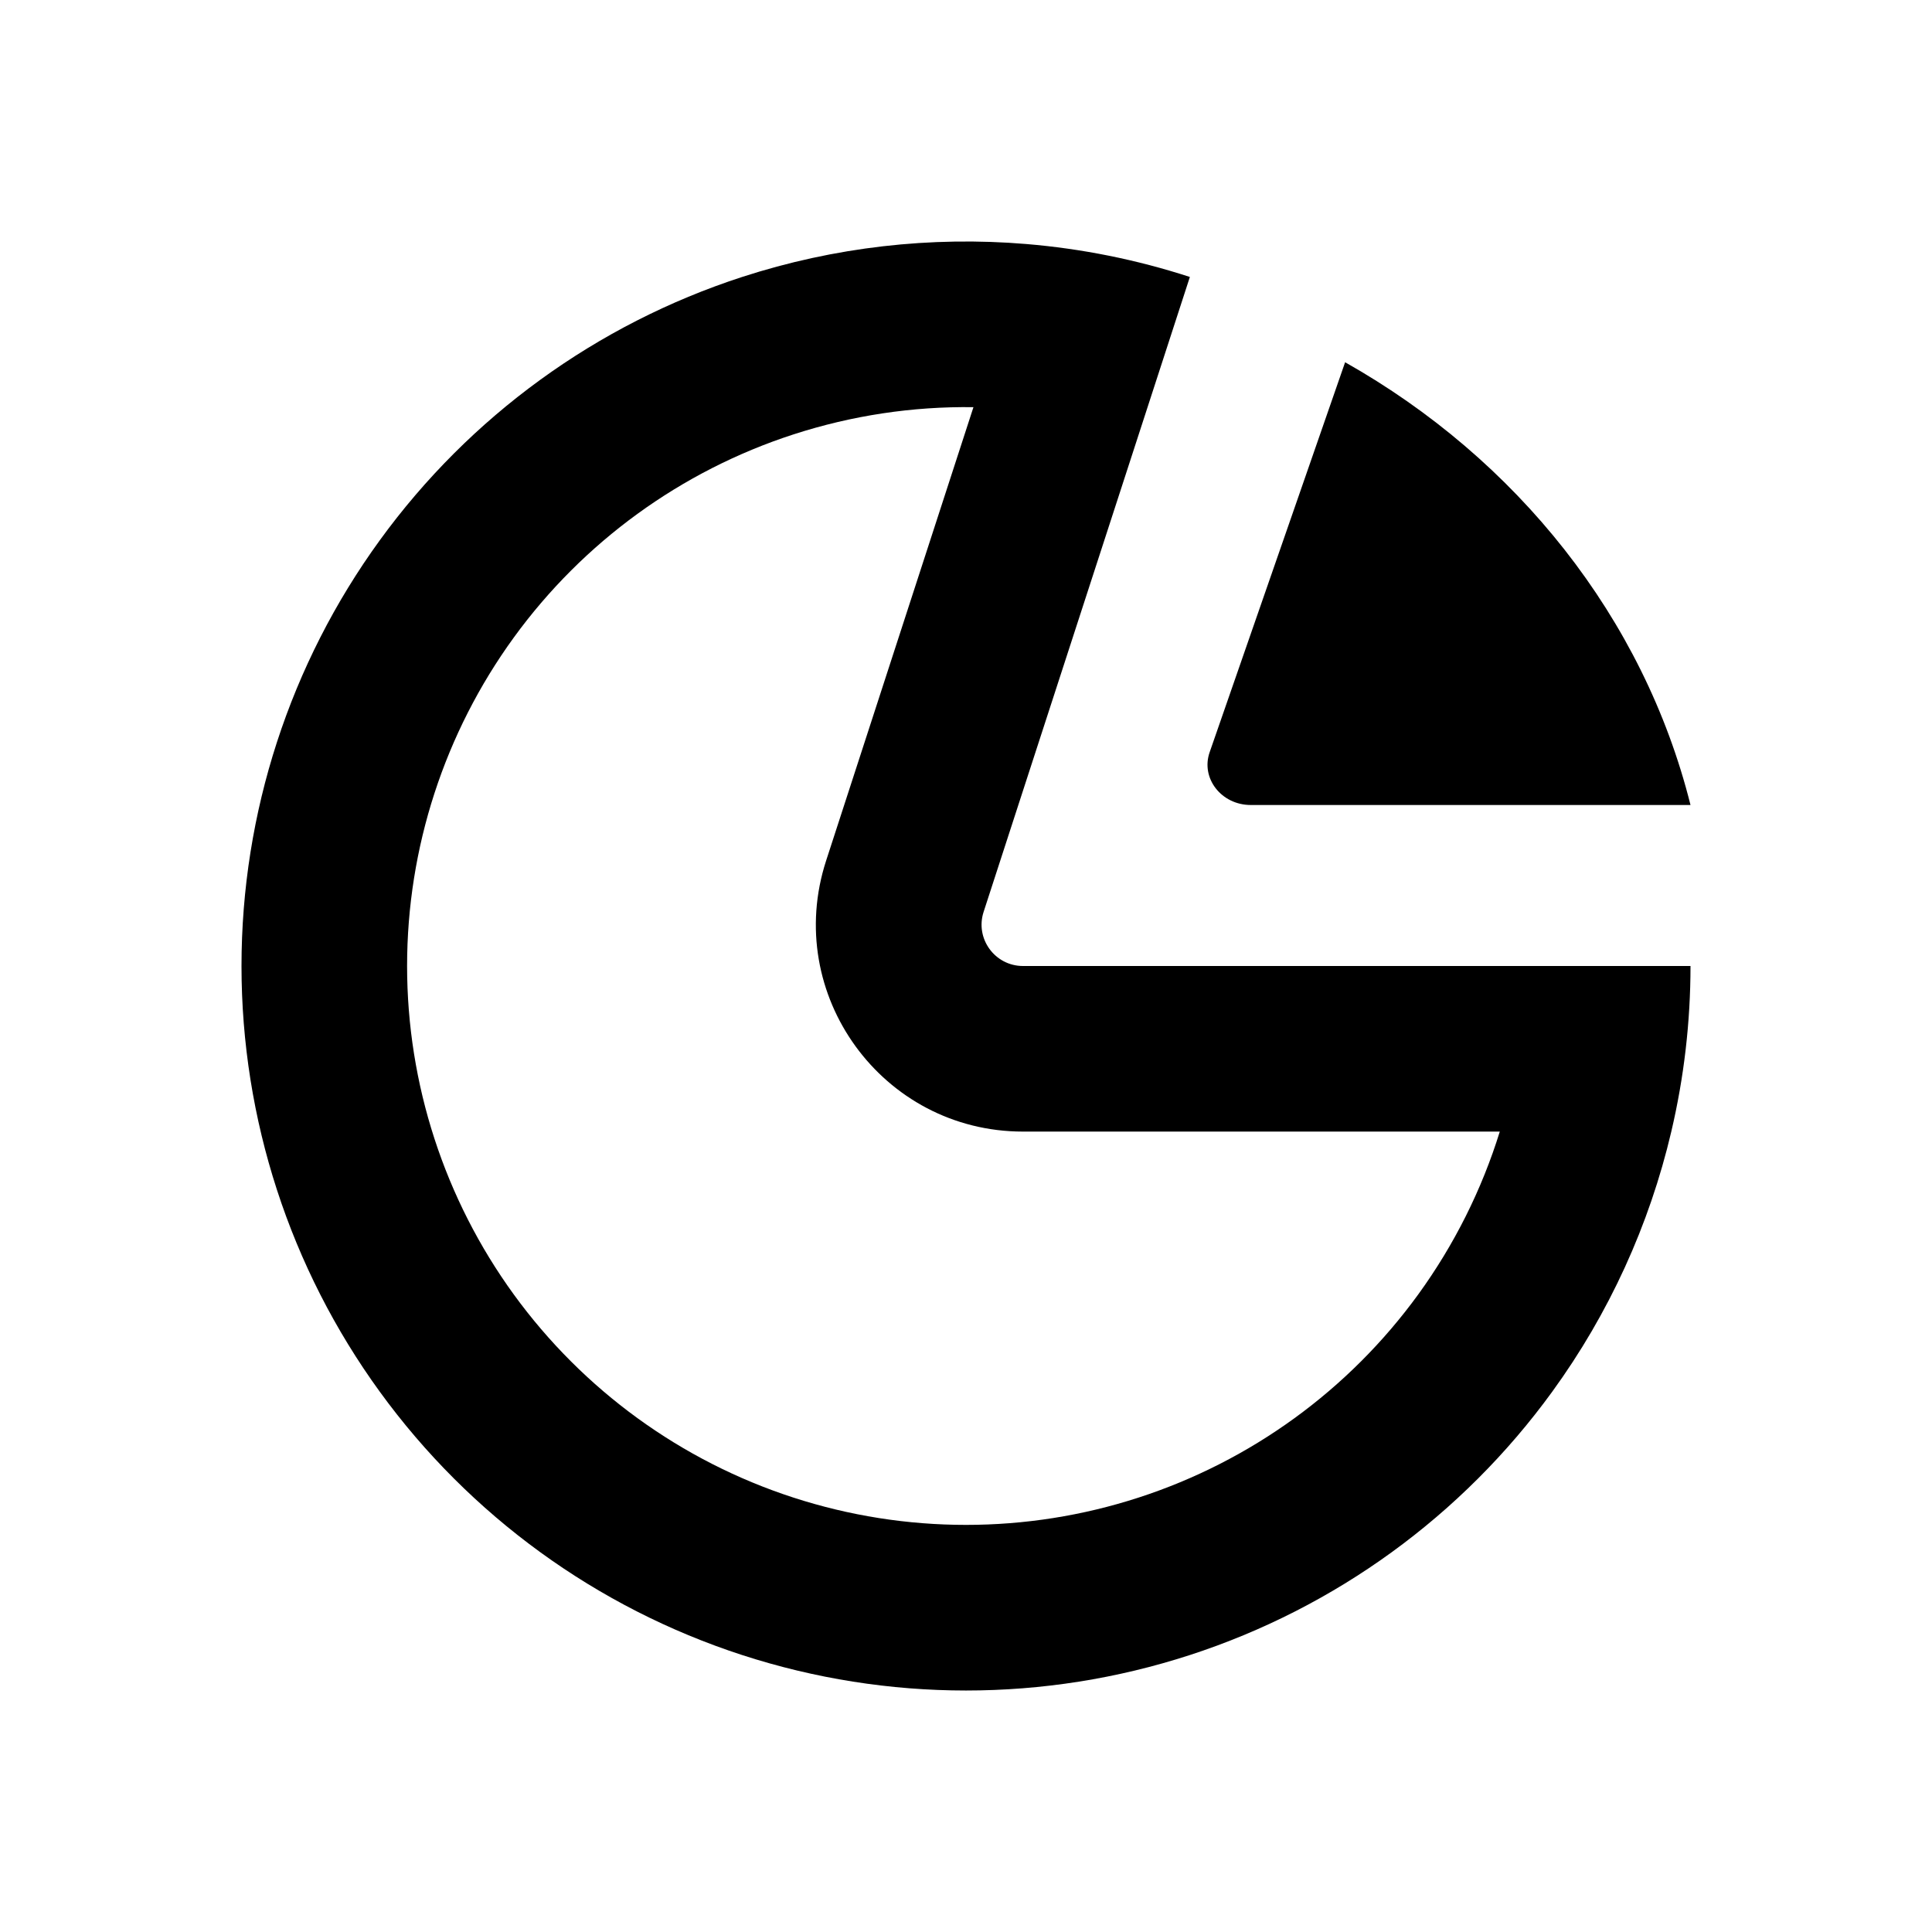
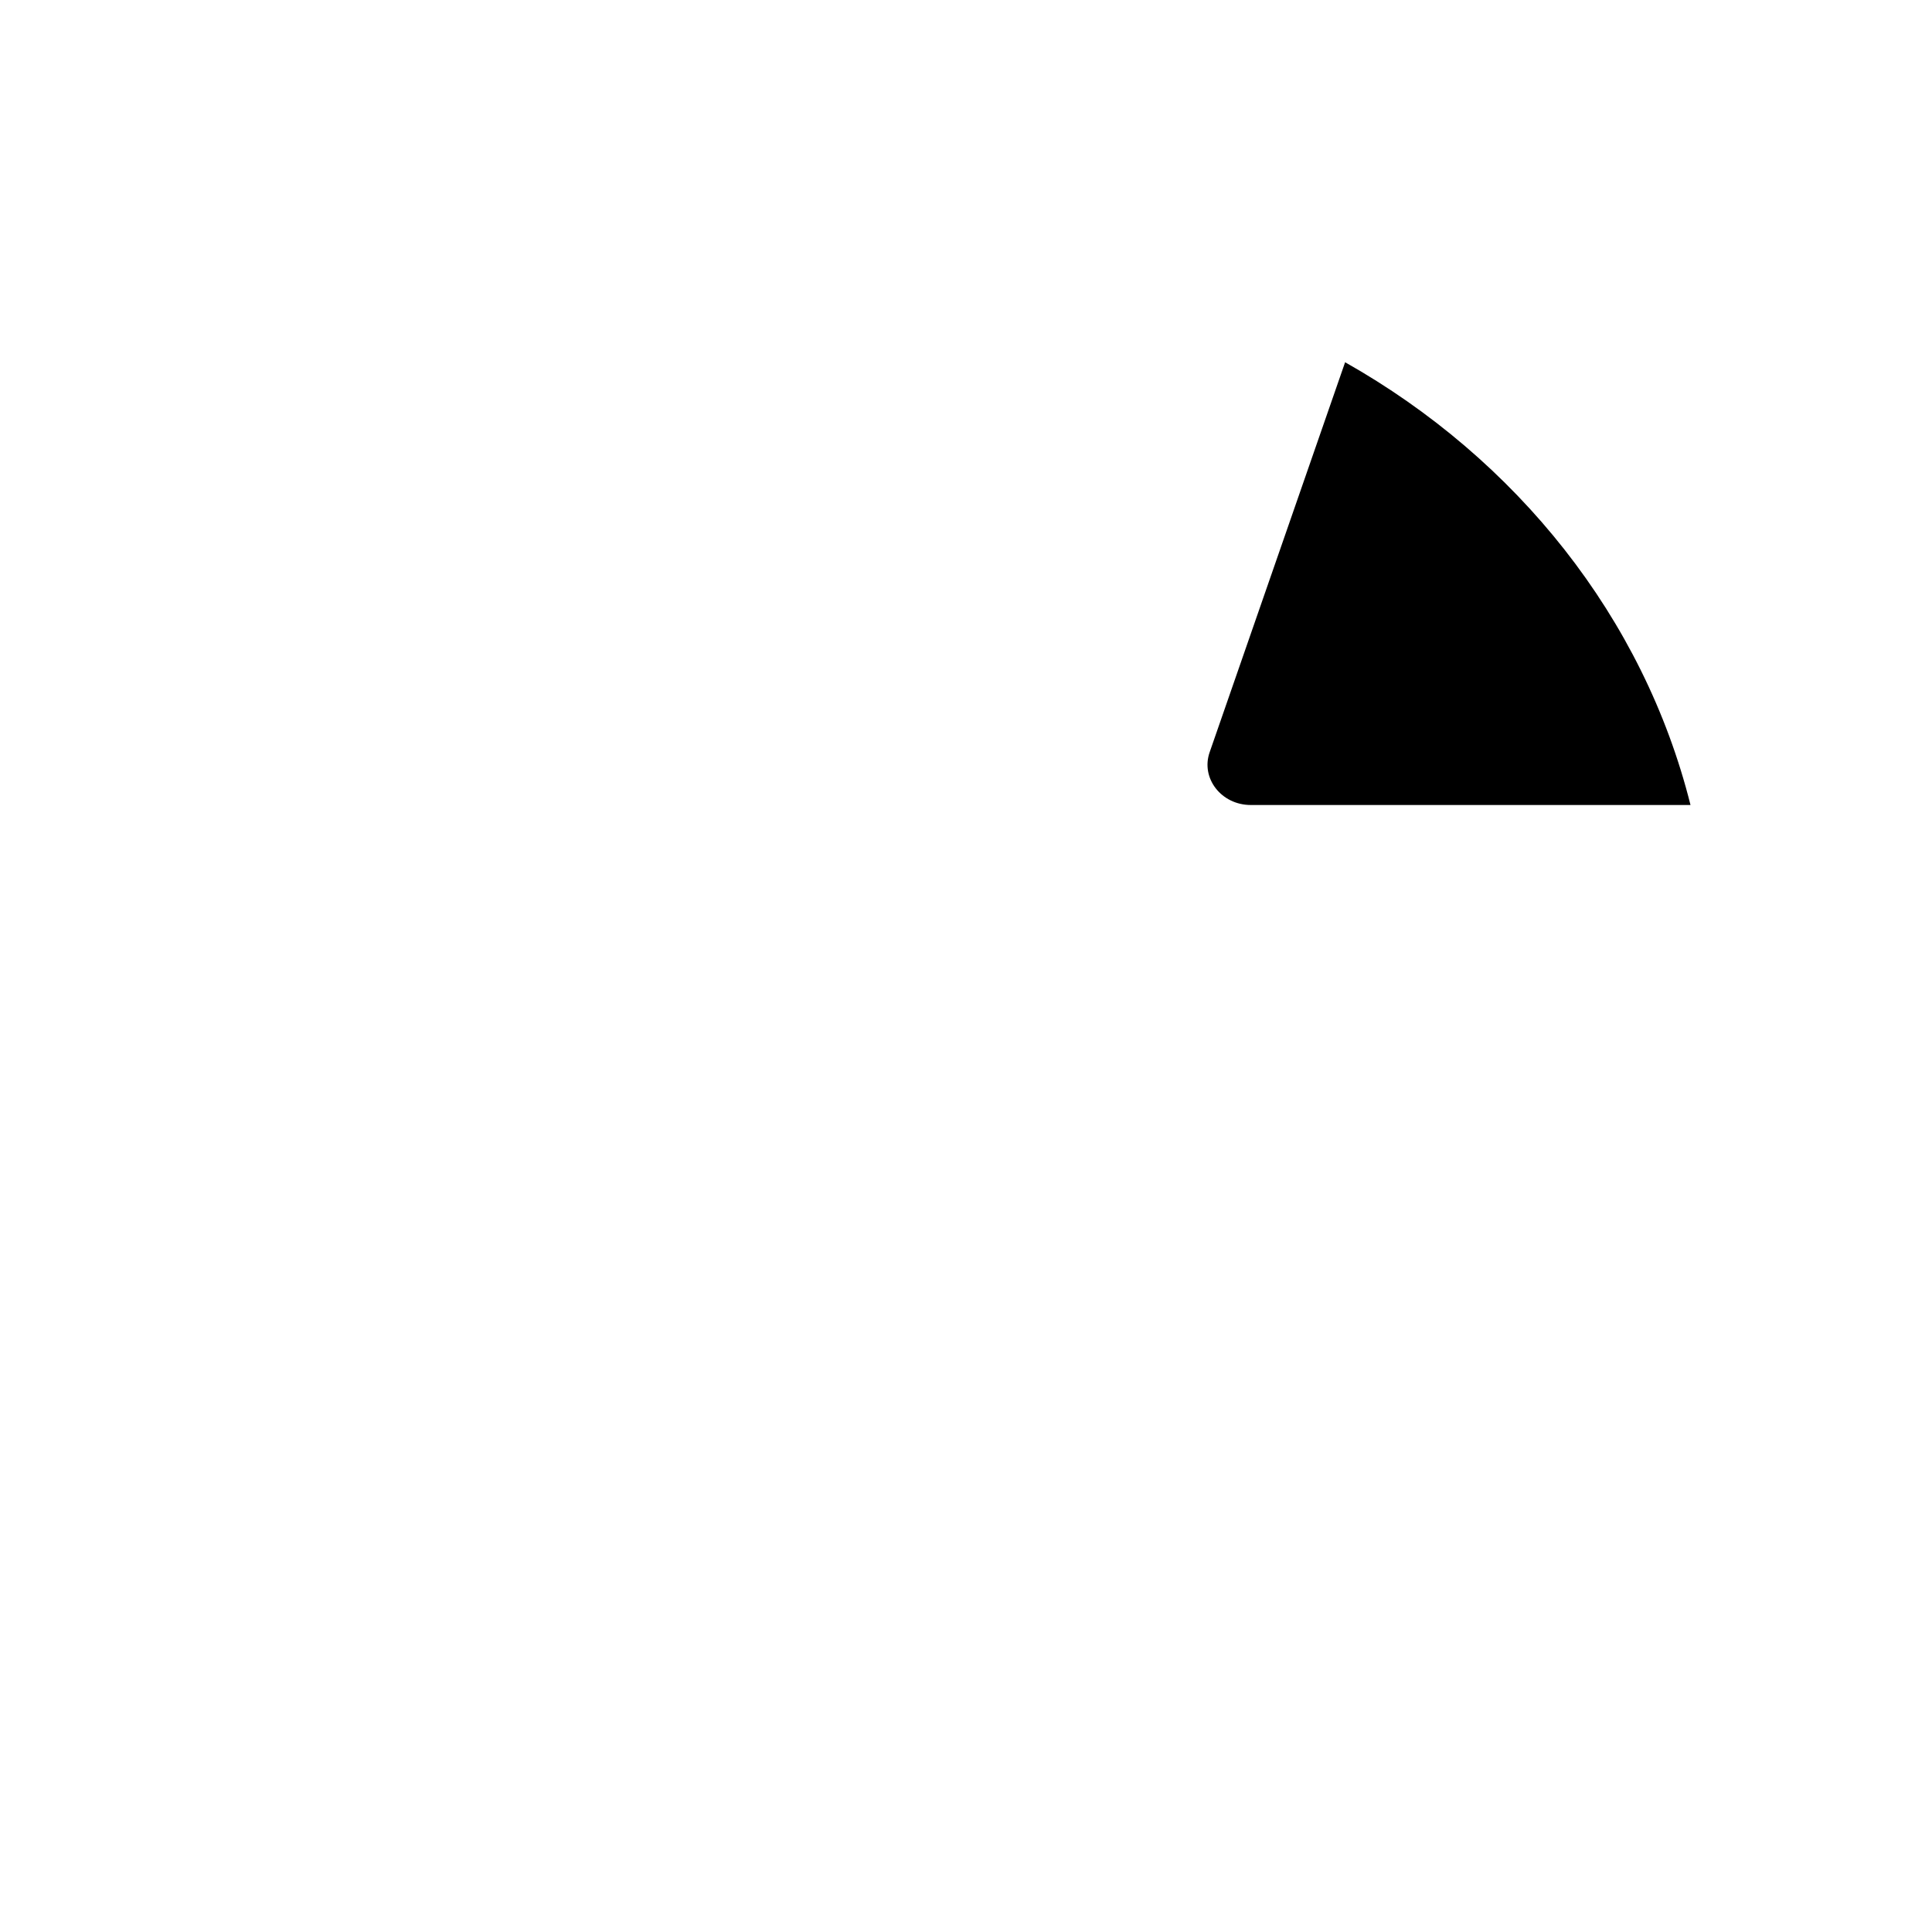
<svg xmlns="http://www.w3.org/2000/svg" width="48" height="48" viewBox="0 0 48 48" fill="none">
-   <path fill-rule="evenodd" clip-rule="evenodd" d="M37.262 28.114C36.815 29.556 36.132 30.925 35.234 32.162C33.51 34.534 31.08 36.3 28.291 37.206C25.502 38.112 22.498 38.112 19.709 37.206C16.92 36.3 14.49 34.534 12.766 32.162C11.043 29.79 10.114 26.932 10.114 24C10.114 21.068 11.043 18.21 12.766 15.838C14.49 13.466 16.92 11.7 19.709 10.794C21.163 10.322 22.675 10.095 24.185 10.116L20.525 21.382C19.445 24.705 21.922 28.114 25.416 28.114H37.262ZM41.523 28.114C40.979 30.432 39.978 32.632 38.562 34.58C36.328 37.655 33.178 39.944 29.562 41.119C25.947 42.294 22.053 42.294 18.438 41.119C14.822 39.944 11.672 37.655 9.438 34.58C7.203 31.505 6 27.801 6 24C6 20.199 7.203 16.495 9.438 13.42C11.672 10.345 14.822 8.056 18.438 6.881C20.728 6.137 23.13 5.864 25.502 6.063C26.875 6.178 28.237 6.45 29.562 6.881L24.438 22.654C24.221 23.318 24.717 24 25.416 24H42C42 25.393 41.838 26.773 41.523 28.114Z" fill="black" />
  <path d="M33.419 9C37.682 11.407 40.836 15.347 42 20H31.075C30.346 20 29.828 19.337 30.053 18.69L33.419 9Z" fill="black" />
</svg>